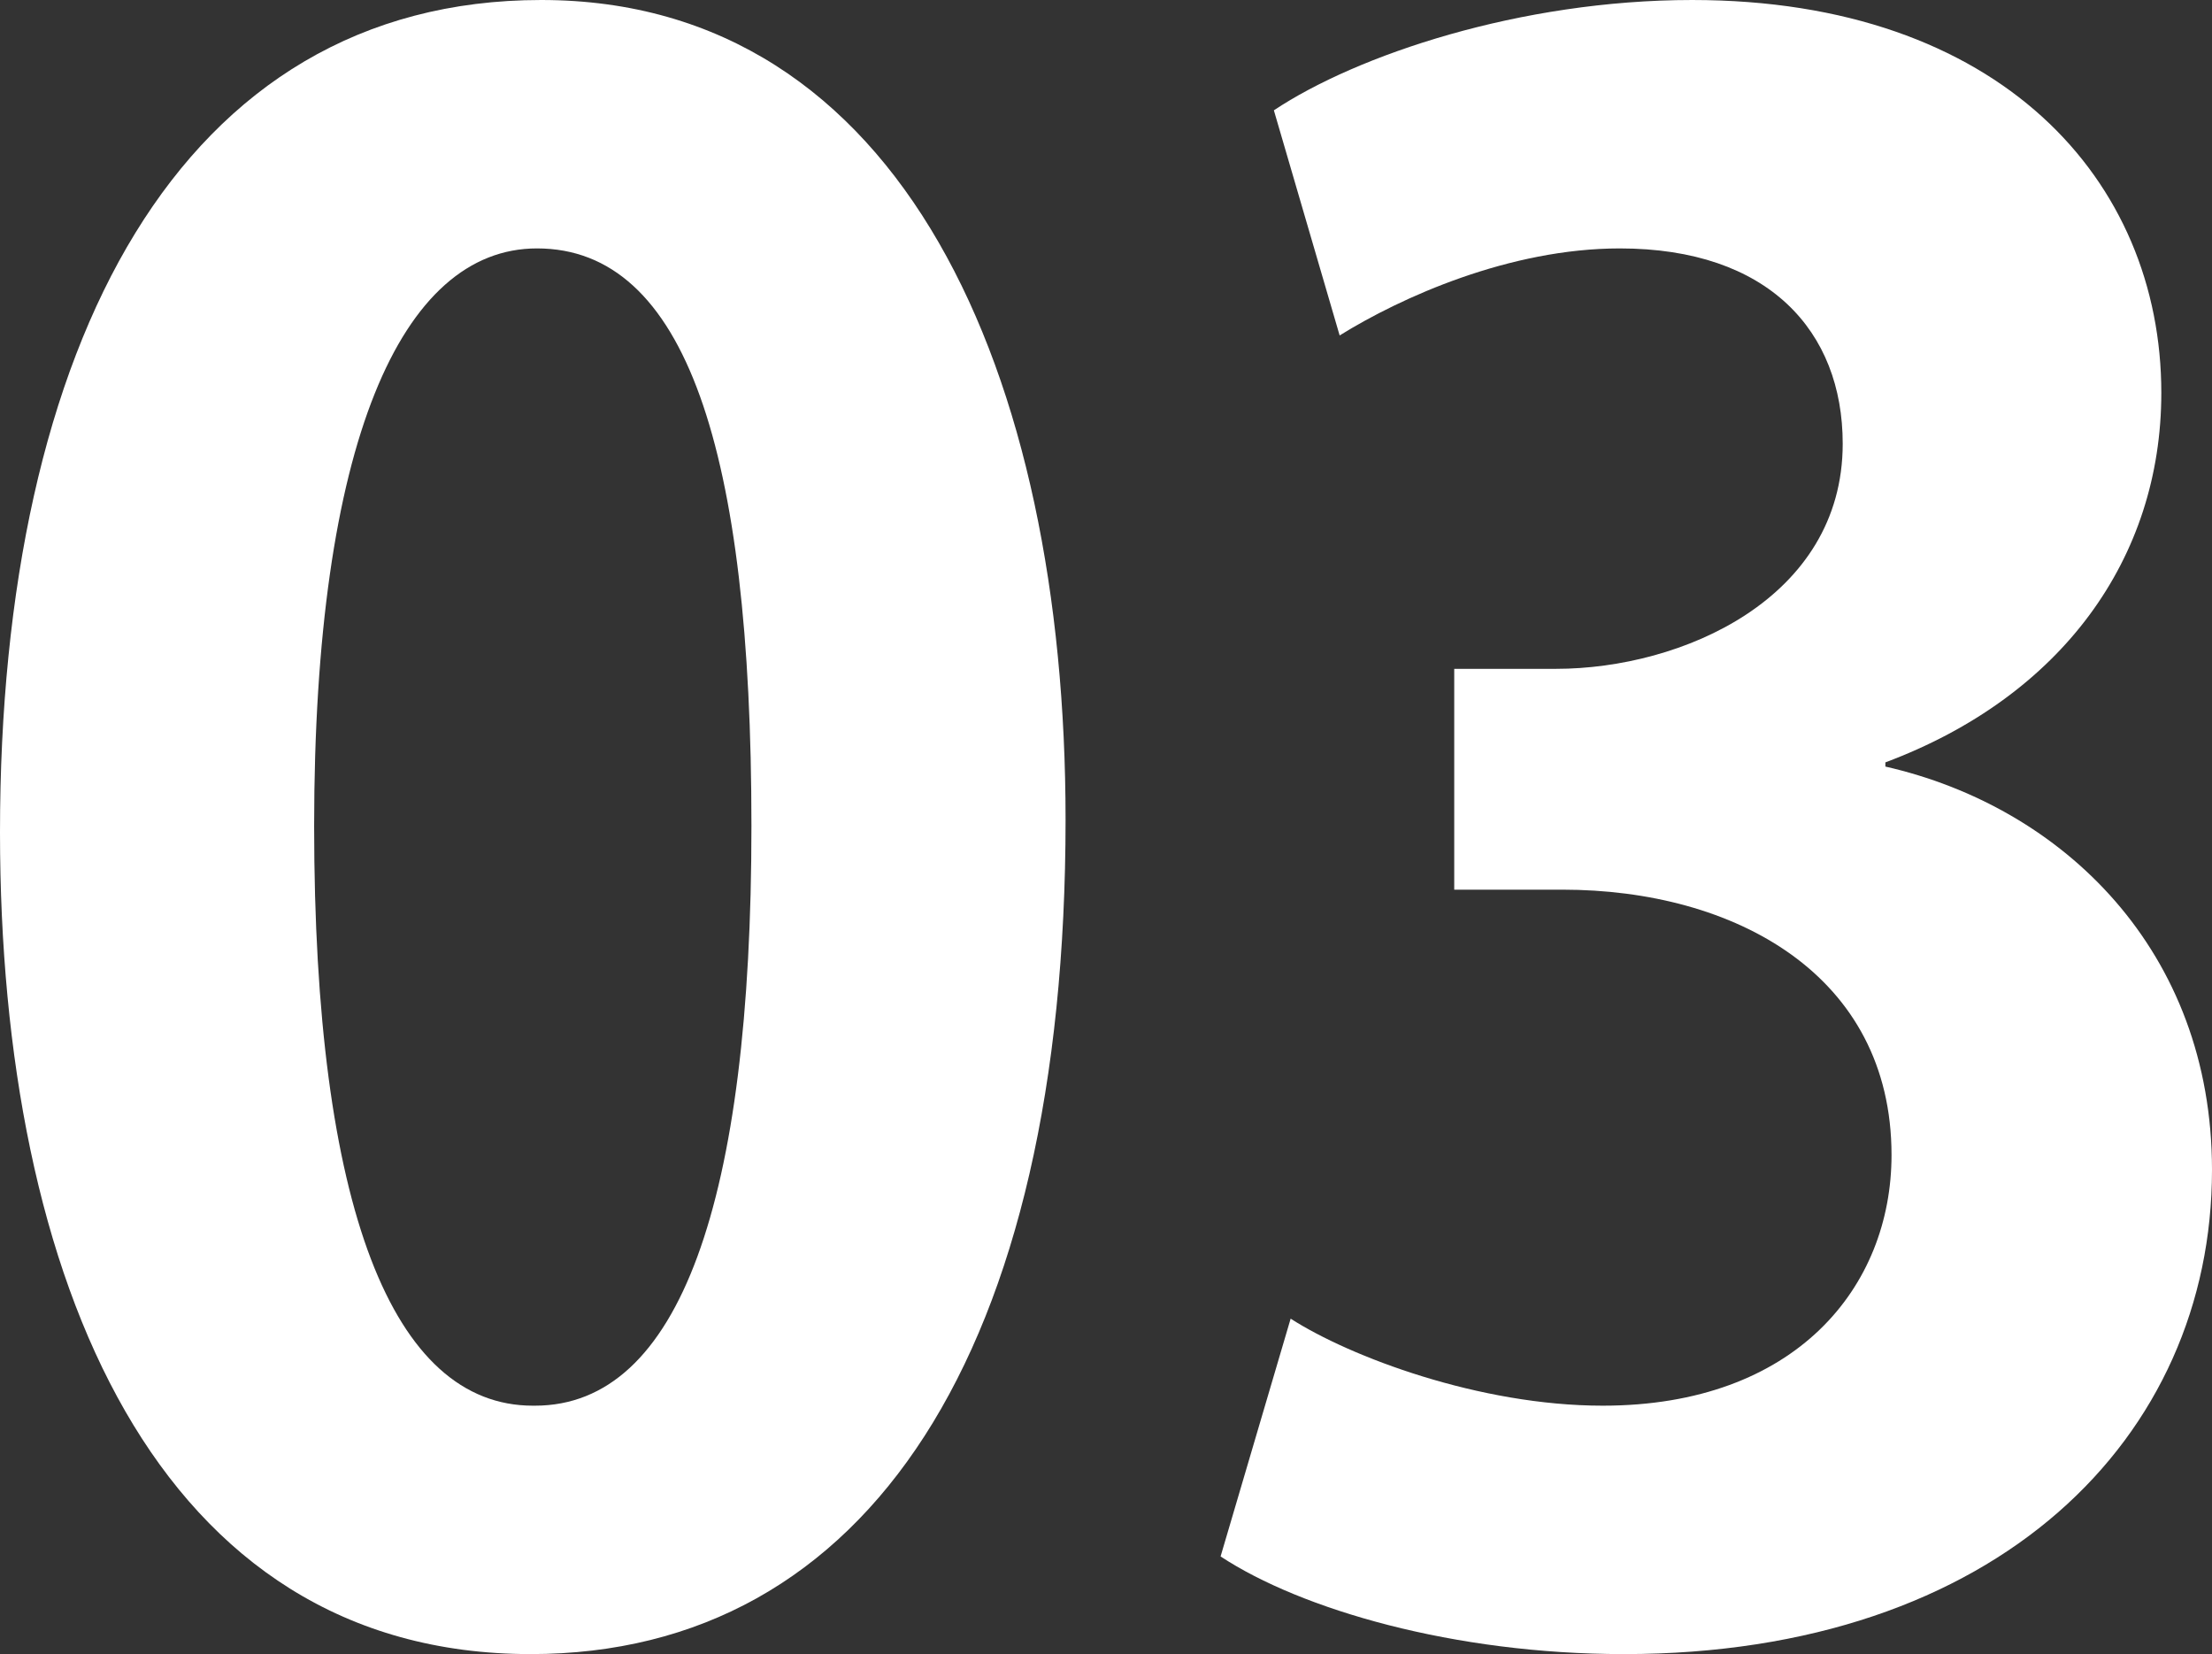
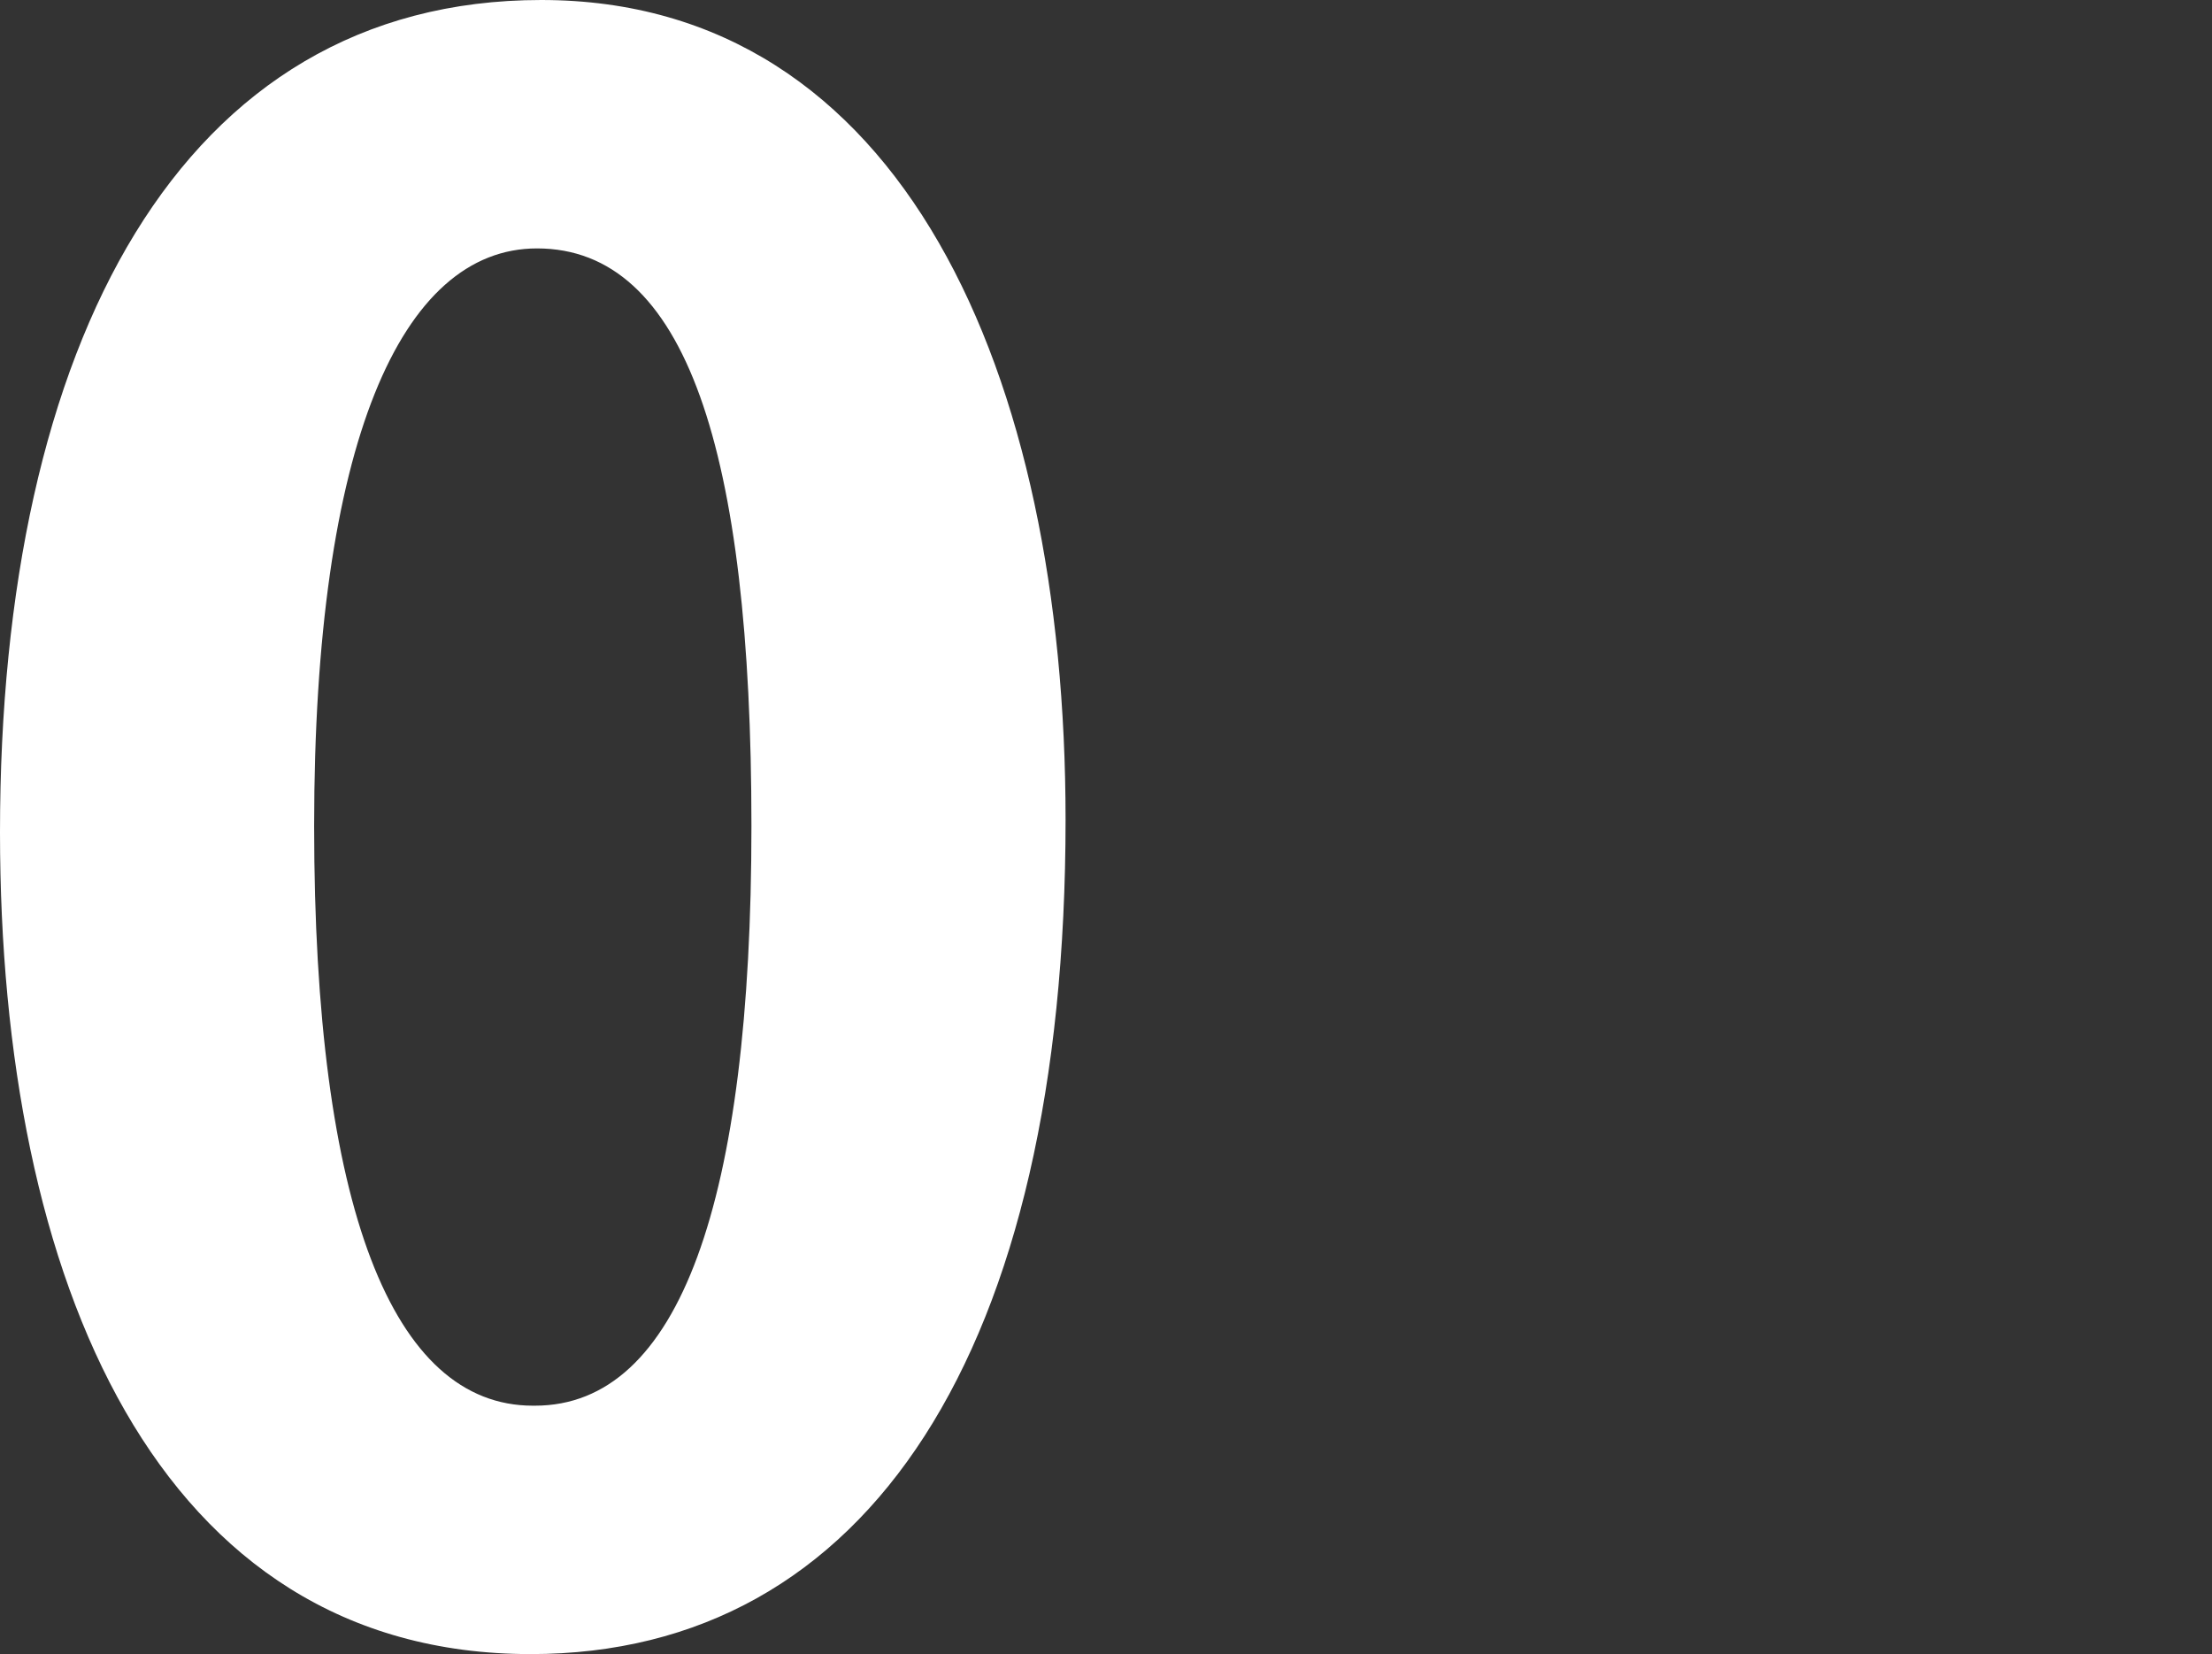
<svg xmlns="http://www.w3.org/2000/svg" viewBox="0 0 118.72 88.76">
  <rect x="0" y="0" width="118.72" height="88.76" fill="#333333" stroke="none" />
  <defs>
    <style>
      .cls-1 {
        fill: #fff;
        stroke-width: 0px;
      }
    </style>
  </defs>
  <path class="cls-1" d="M0,44.66C0,18.46,9.68,0,29.05,0s28.14,20.05,28.14,43.98c0,28.48-10.6,44.78-28.71,44.78C8.43,88.76,0,68.7,0,44.66ZM28.71,75.43c7.75,0,11.62-10.94,11.62-31.11s-3.53-30.99-11.51-30.99c-7.29,0-11.96,10.48-11.96,30.99s4.22,31.11,11.74,31.11h.11Z" />
-   <path class="cls-1" d="M101.17,41.13c9.57,2.17,17.55,9.91,17.55,21.65,0,14.36-11.51,25.98-31.56,25.98-9.12,0-17.32-2.39-21.65-5.24l3.76-12.76c3.19,2.05,10.14,4.67,16.75,4.67,10.37,0,15.5-6.38,15.5-13.45,0-9.68-8.43-14.24-17.66-14.24h-5.81v-11.85h5.47c6.72,0,15.38-3.76,15.38-12.08,0-6.04-3.99-10.48-11.96-10.48-5.92,0-11.74,2.62-15.04,4.67l-3.53-12.08c4.44-2.96,13.22-5.92,22.45-5.92,16.52,0,25.18,9.68,25.18,21.08,0,8.89-5.35,16.29-14.81,19.83v.23Z" />
</svg>